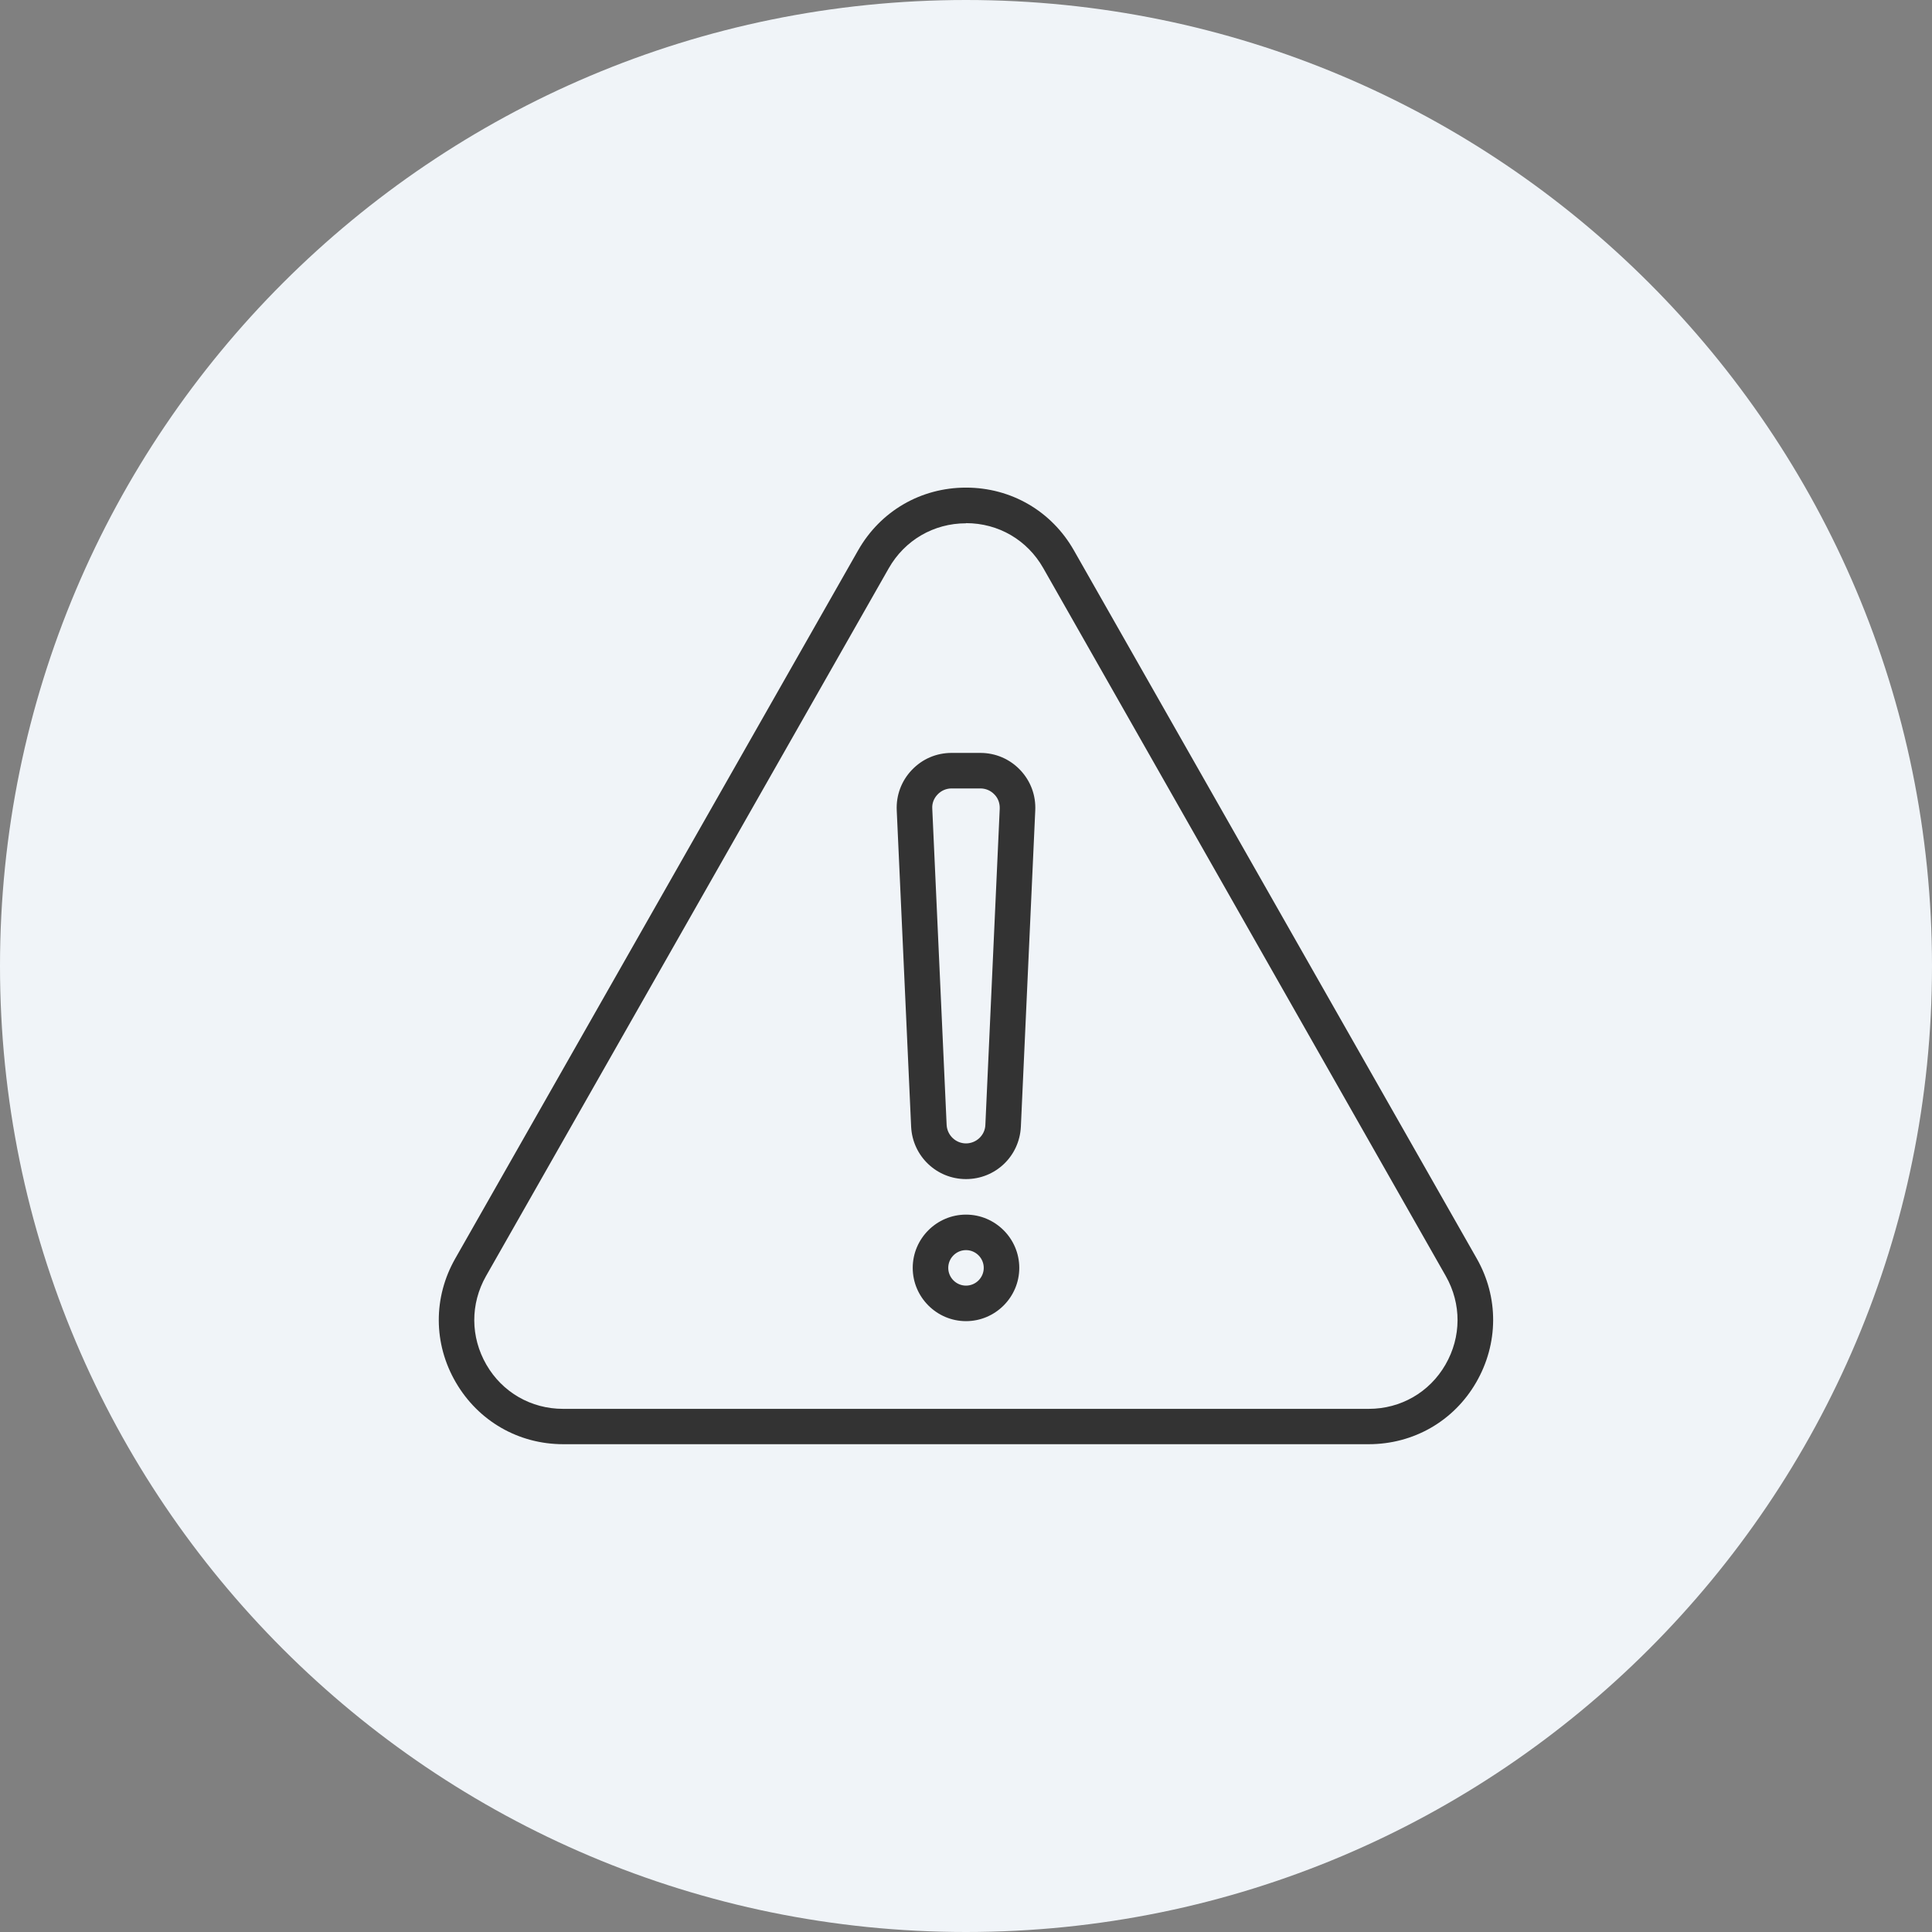
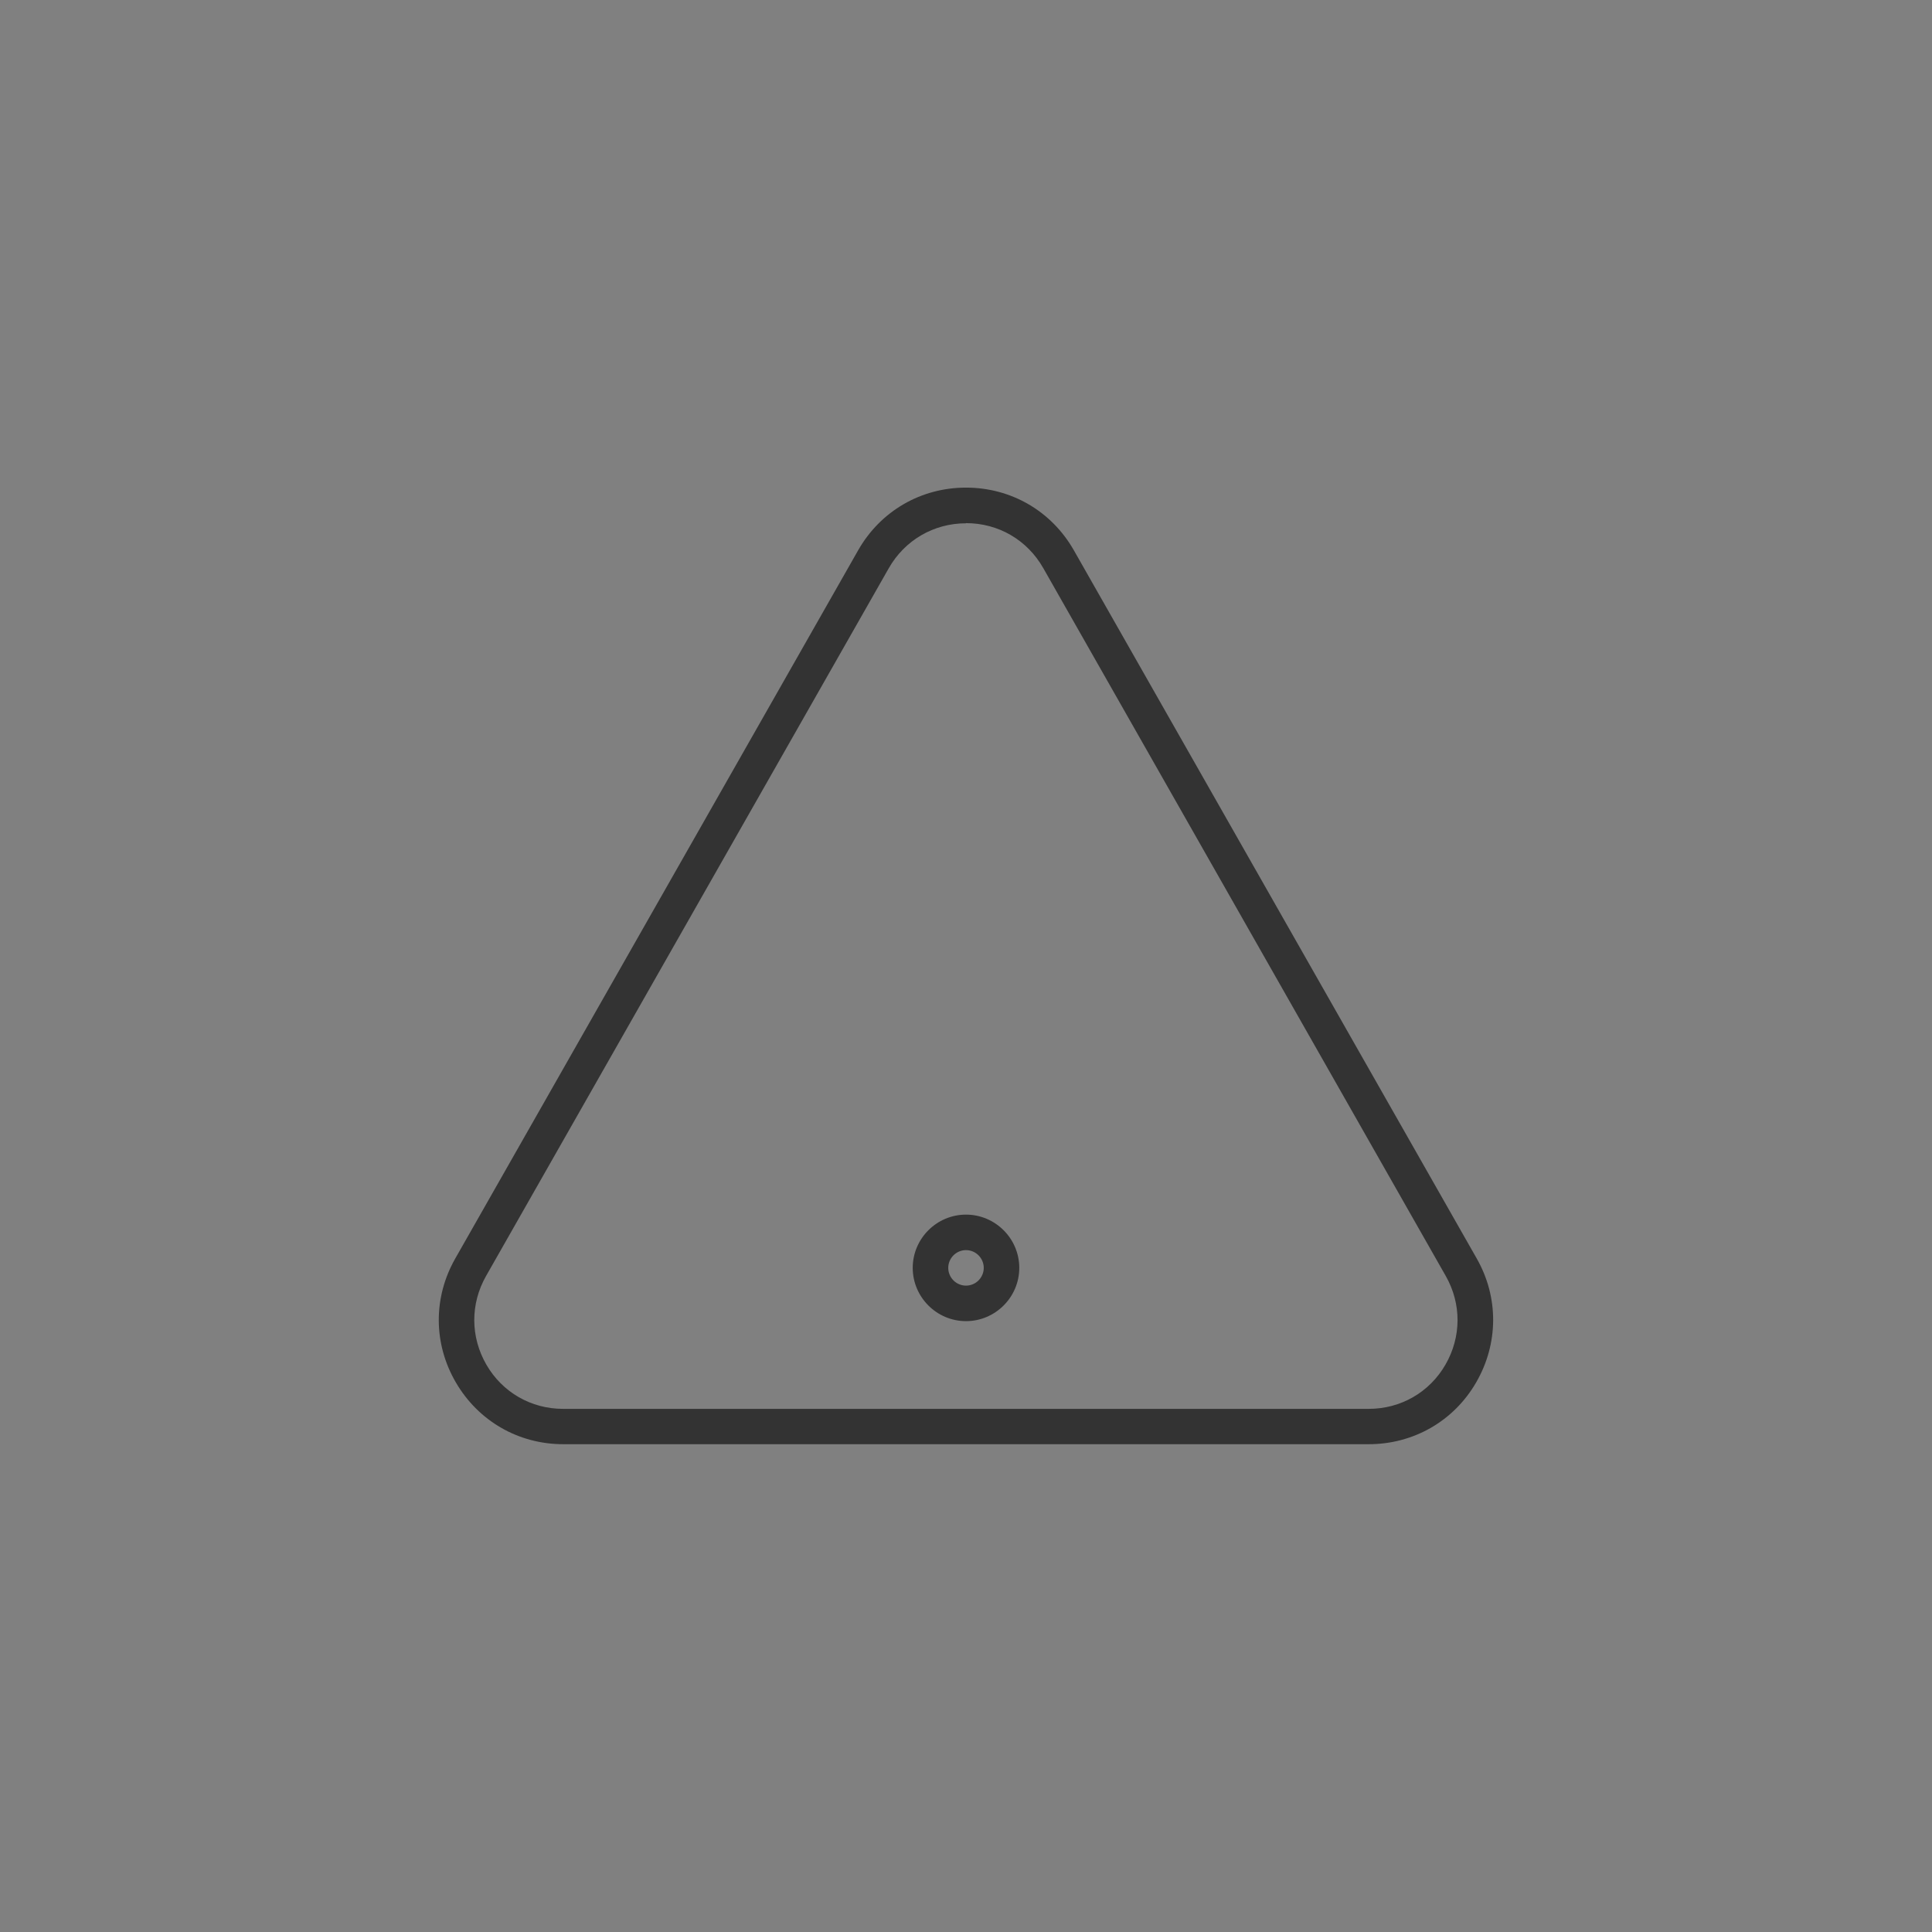
<svg xmlns="http://www.w3.org/2000/svg" width="85" height="85" viewBox="0 0 85 85" fill="none">
  <rect x="0" y="0" width="85" height="85" fill="#808080" stroke="none" />
-   <path d="M0 42.5C0 19.028 19.028 0 42.5 0C65.972 0 85 19.028 85 42.5C85 65.972 65.972 85 42.5 85C19.028 85 0 65.972 0 42.5Z" fill="#F0F4F8" />
  <path d="M60.219 63.539H24.781C22.812 63.539 21.047 62.523 20.055 60.82C19.062 59.117 19.055 57.078 20.031 55.367L37.75 24.219C38.734 22.484 40.516 21.453 42.5 21.453C44.484 21.453 46.266 22.484 47.25 24.219L64.969 55.367C65.945 57.078 65.93 59.117 64.945 60.82C63.961 62.523 62.188 63.539 60.219 63.539ZM42.5 23.023C41.078 23.023 39.805 23.766 39.102 25L21.383 56.141C20.688 57.367 20.695 58.82 21.398 60.039C22.102 61.258 23.367 61.984 24.773 61.984H60.219C61.625 61.984 62.891 61.258 63.594 60.039C64.297 58.82 64.305 57.367 63.609 56.141L45.898 24.992C45.195 23.758 43.93 23.016 42.5 23.016V23.023Z" fill="#333333" />
-   <path d="M42.5 51.875C41.203 51.875 40.148 50.859 40.086 49.57L39.453 35.656C39.422 34.992 39.656 34.359 40.117 33.875C40.578 33.391 41.195 33.125 41.867 33.125H43.133C43.797 33.125 44.422 33.391 44.883 33.875C45.344 34.359 45.578 34.992 45.547 35.656L44.914 49.57C44.852 50.867 43.797 51.875 42.5 51.875ZM41.867 34.688C41.633 34.688 41.414 34.781 41.25 34.953C41.086 35.125 41 35.344 41.016 35.578L41.648 49.492C41.672 49.945 42.047 50.305 42.5 50.305C42.953 50.305 43.336 49.945 43.352 49.492L43.984 35.578C43.992 35.344 43.914 35.117 43.75 34.953C43.586 34.781 43.367 34.688 43.133 34.688H41.867Z" fill="#333333" />
  <path d="M42.5 58.125C41.211 58.125 40.156 57.07 40.156 55.781C40.156 54.492 41.211 53.438 42.5 53.438C43.789 53.438 44.844 54.492 44.844 55.781C44.844 57.07 43.789 58.125 42.5 58.125ZM42.5 55C42.07 55 41.719 55.352 41.719 55.781C41.719 56.211 42.07 56.562 42.5 56.562C42.93 56.562 43.281 56.211 43.281 55.781C43.281 55.352 42.93 55 42.5 55Z" fill="#333333" />
</svg>